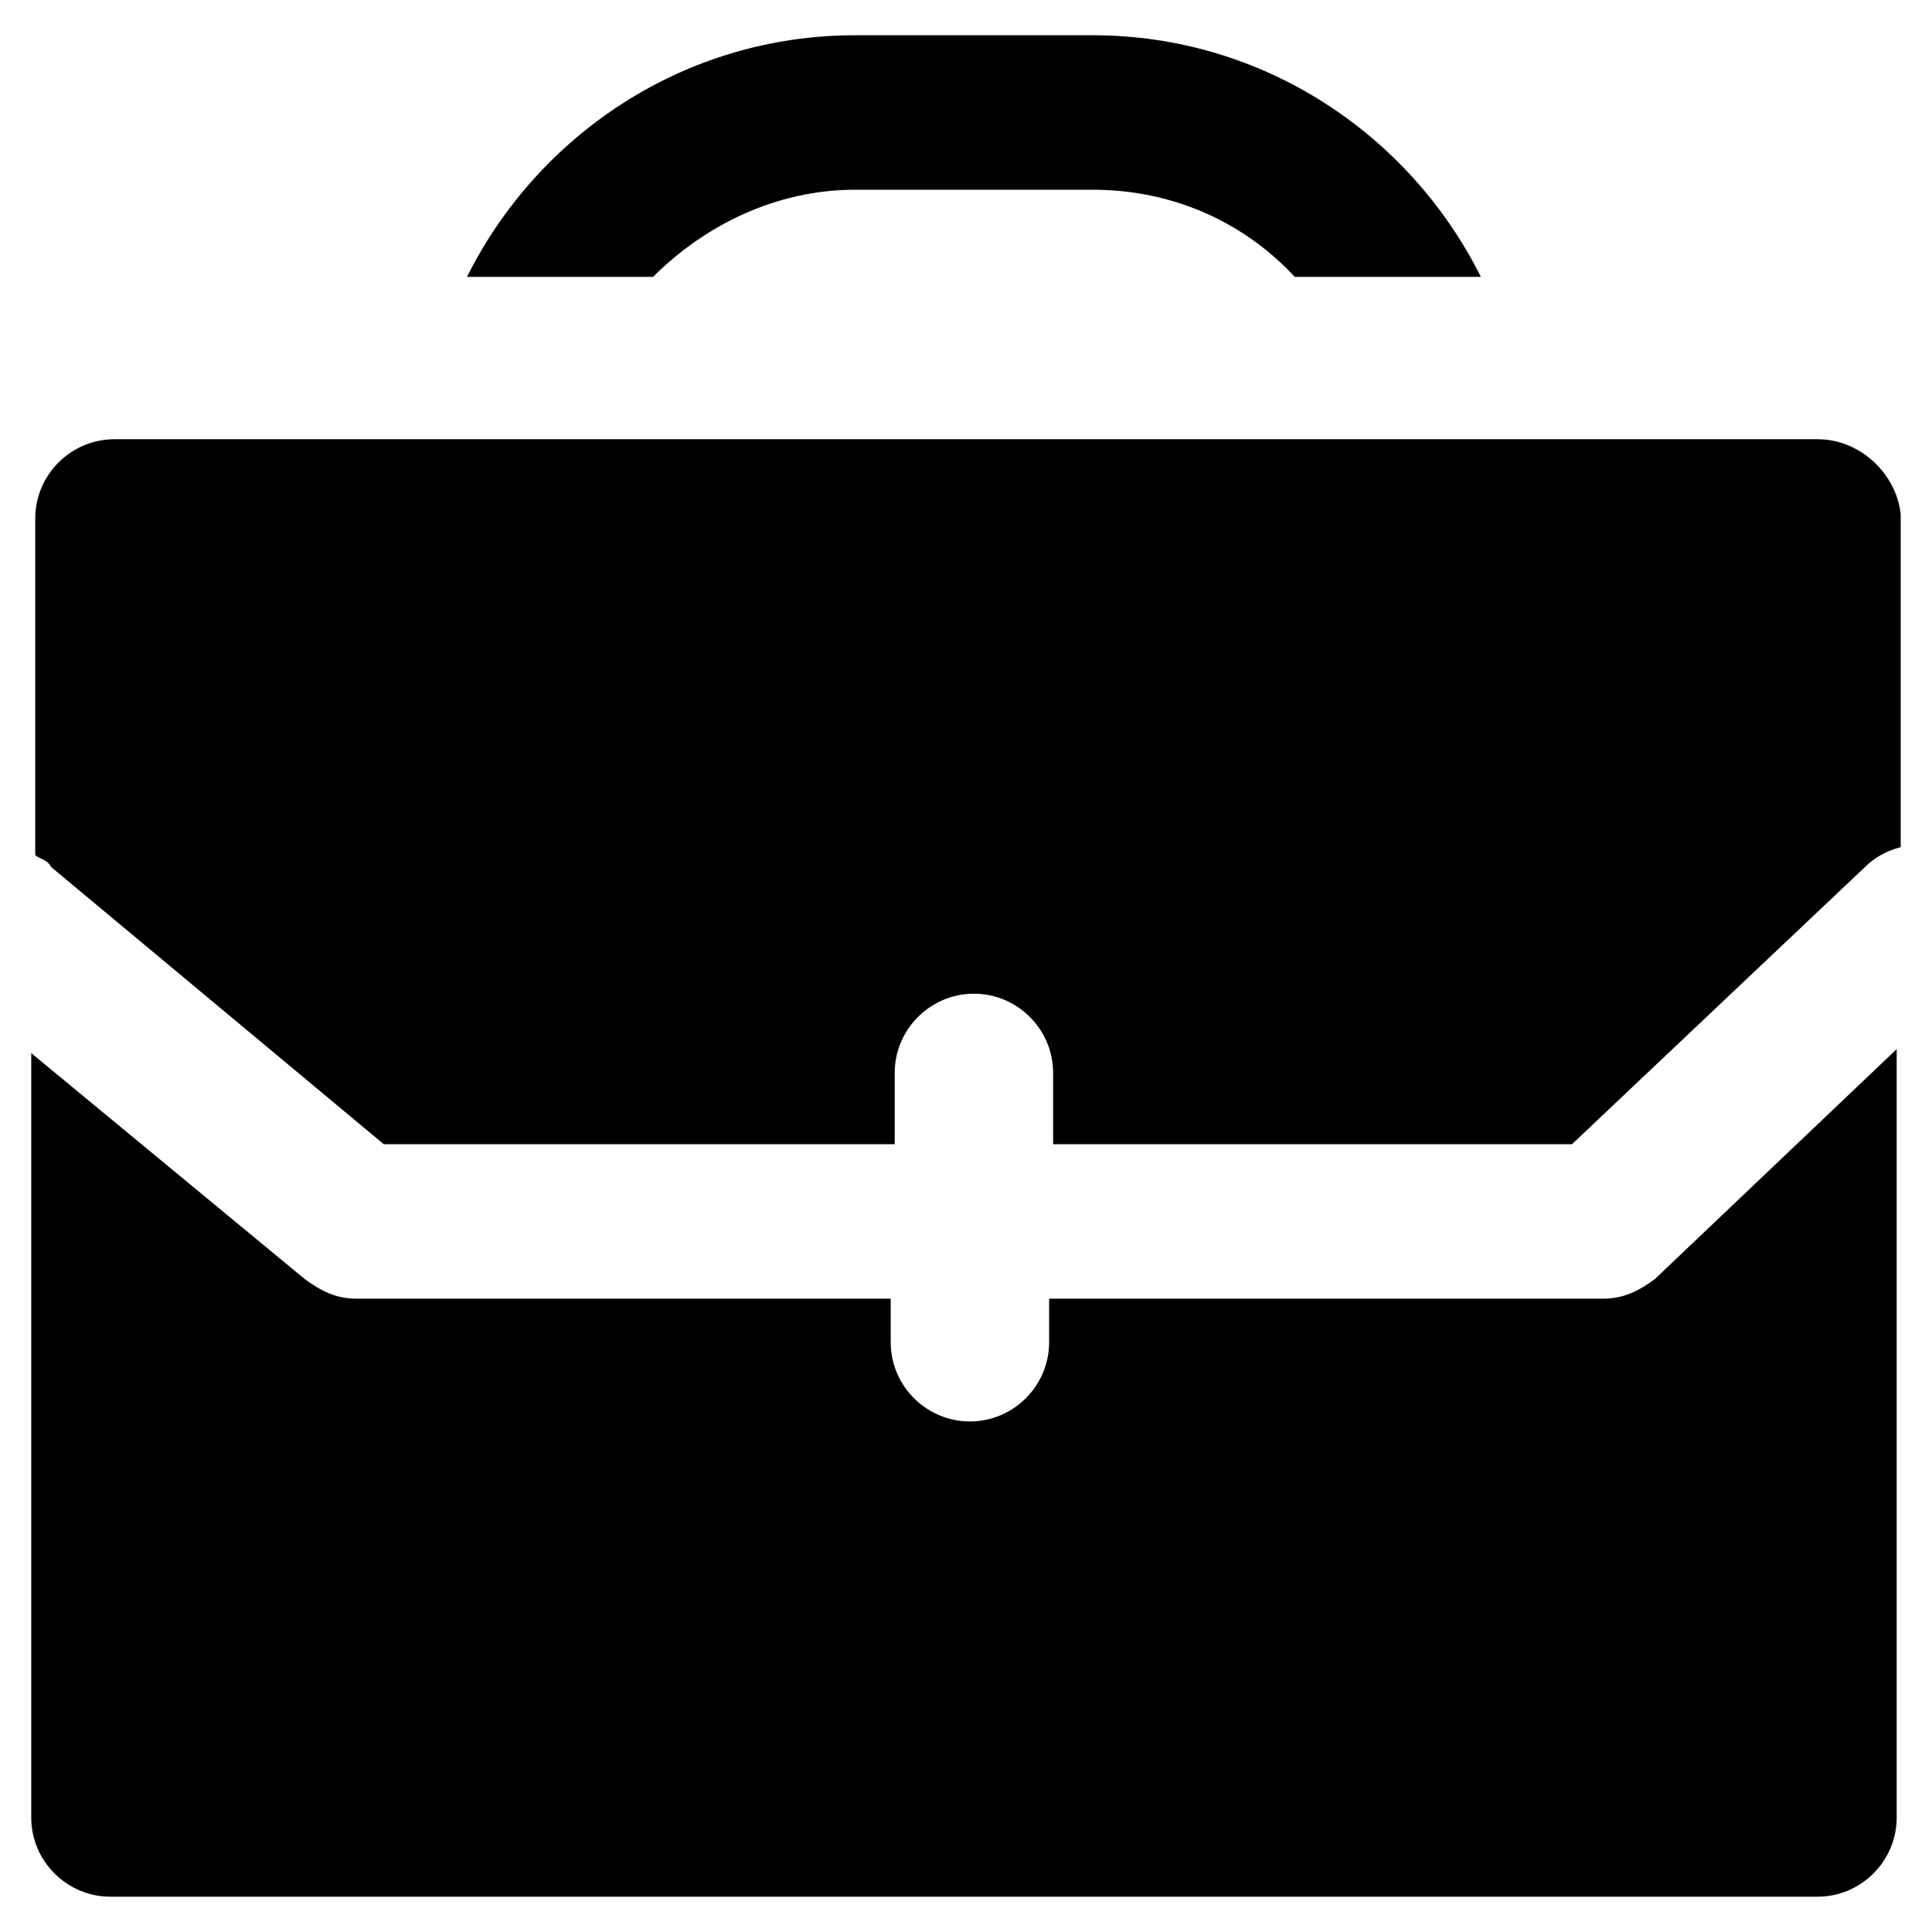
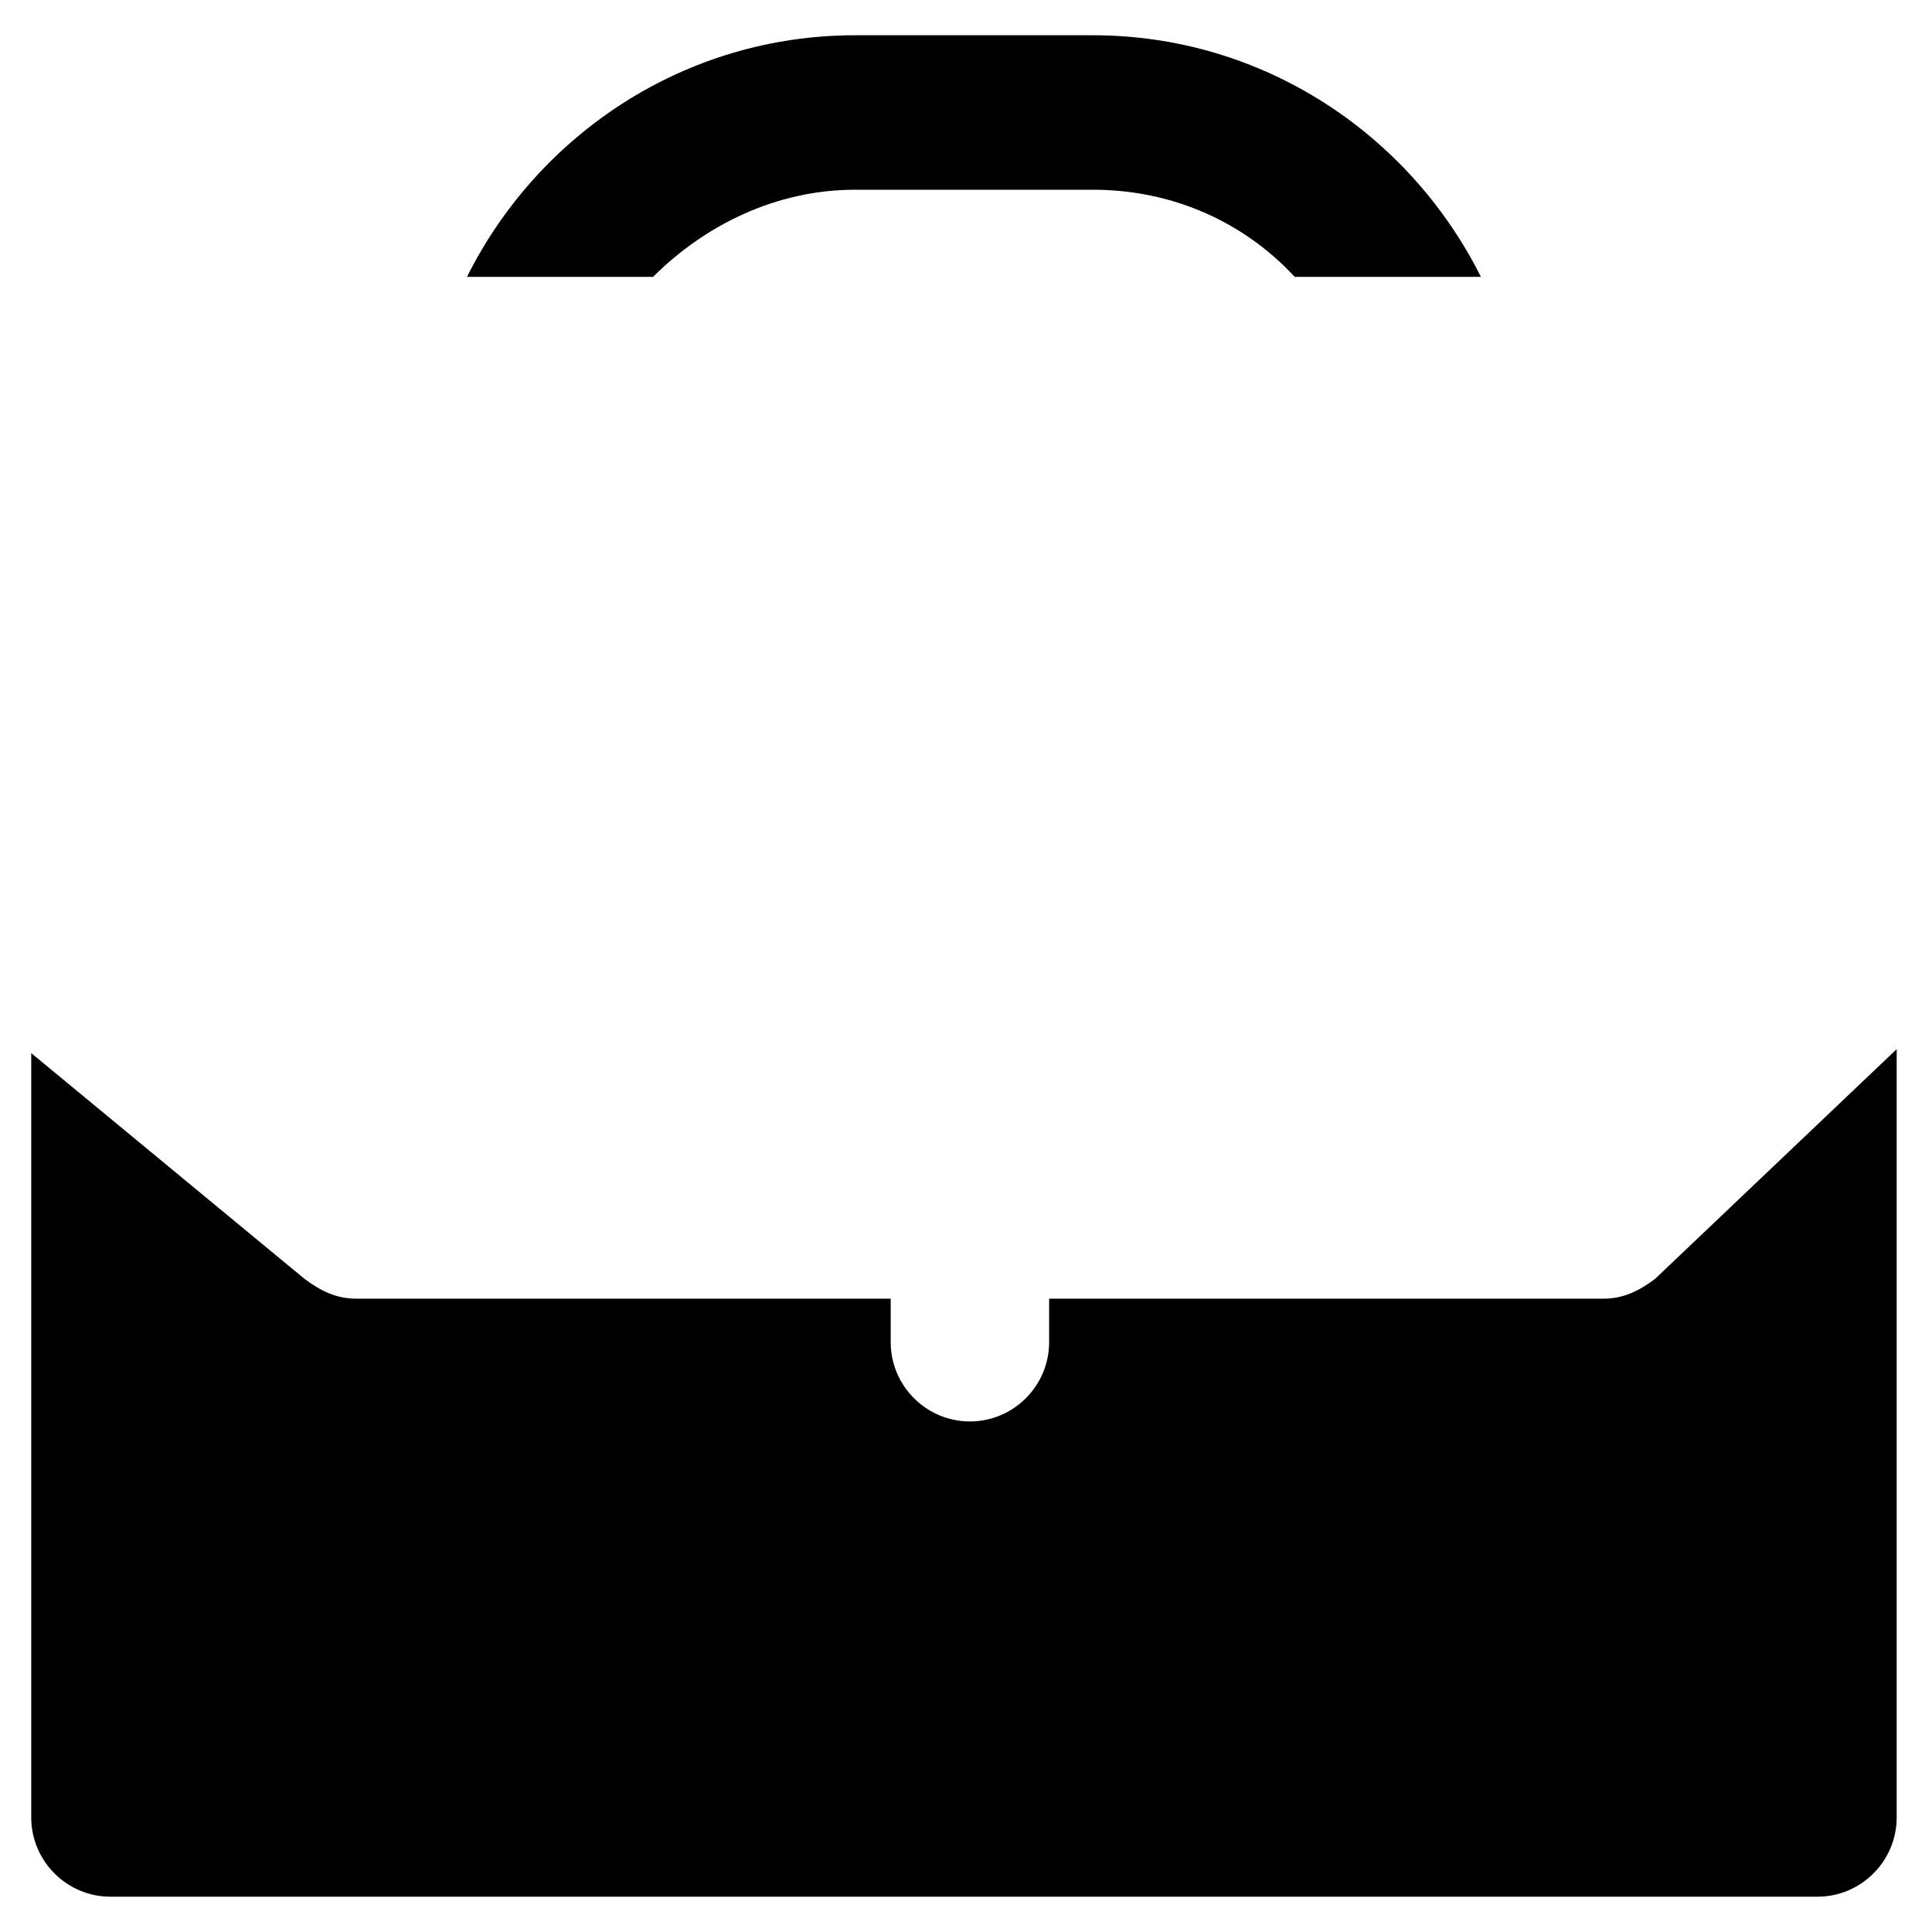
<svg xmlns="http://www.w3.org/2000/svg" fill="#000000" width="800px" height="800px" version="1.1" viewBox="144 144 512 512">
  <g>
    <path d="m568.98 488.16h-146.95v11.547c0 11.547-9.445 20.992-20.992 20.992s-20.992-9.445-20.992-20.992v-11.547h-141.7c-5.246 0-9.445-2.098-13.645-5.246l-72.422-59.828v202.57c0 11.547 9.445 20.992 20.992 20.992h452.38c11.547 0 20.992-9.445 20.992-20.992v-203.62l-64.027 60.879c-4.199 3.148-8.395 5.246-13.645 5.246z" />
    <path d="m317.08 217.37c13.645-13.645 32.539-23.09 53.531-23.09h62.977c20.992 0 39.887 8.398 53.531 23.09h49.332c-18.895-37.785-57.727-64.027-102.86-64.027h-62.977c-45.133 0-83.969 26.238-102.86 64.027z" />
-     <path d="m625.66 260.4h-451.33c-11.547 0-20.992 9.445-20.992 20.992v89.215c1.051 1.051 3.148 1.051 4.199 3.148l88.168 73.473h135.4v-18.895c0-11.547 9.445-20.992 20.992-20.992s20.992 9.445 20.992 20.992v18.895h137.5l77.672-73.473c2.098-2.098 5.246-4.199 9.445-5.246v-88.168c-1.047-10.496-10.496-19.941-22.039-19.941z" />
  </g>
</svg>